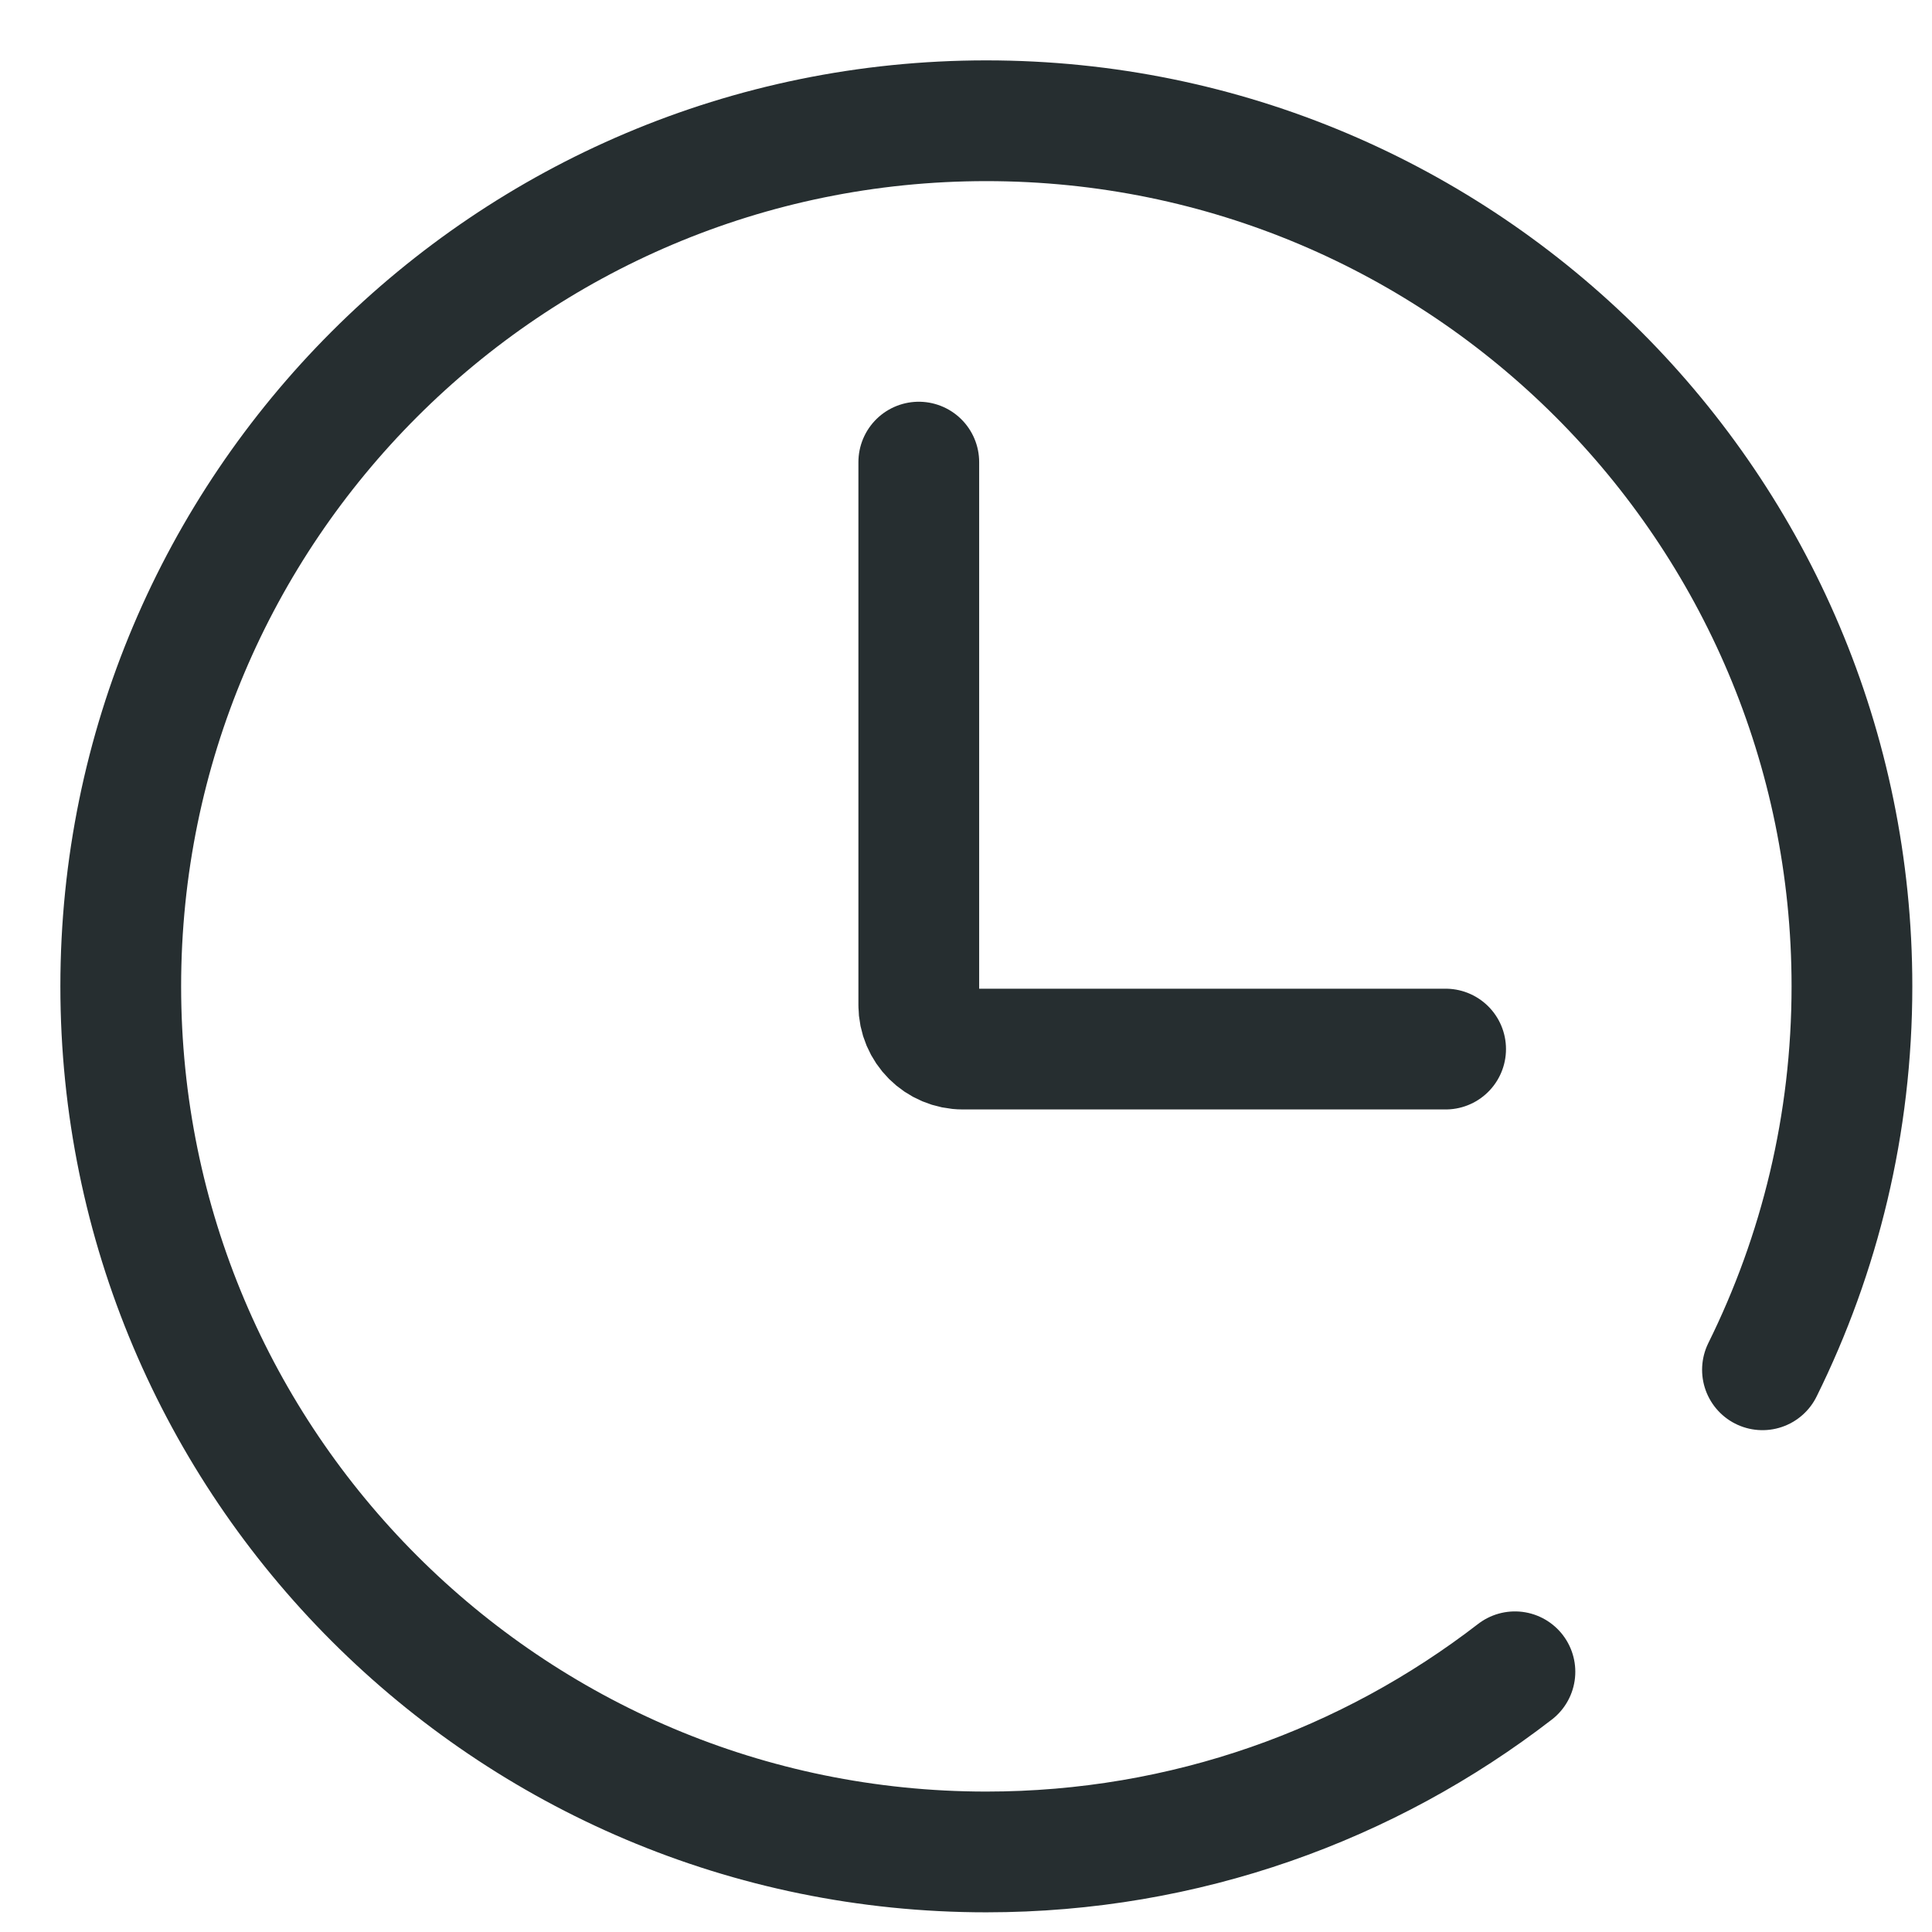
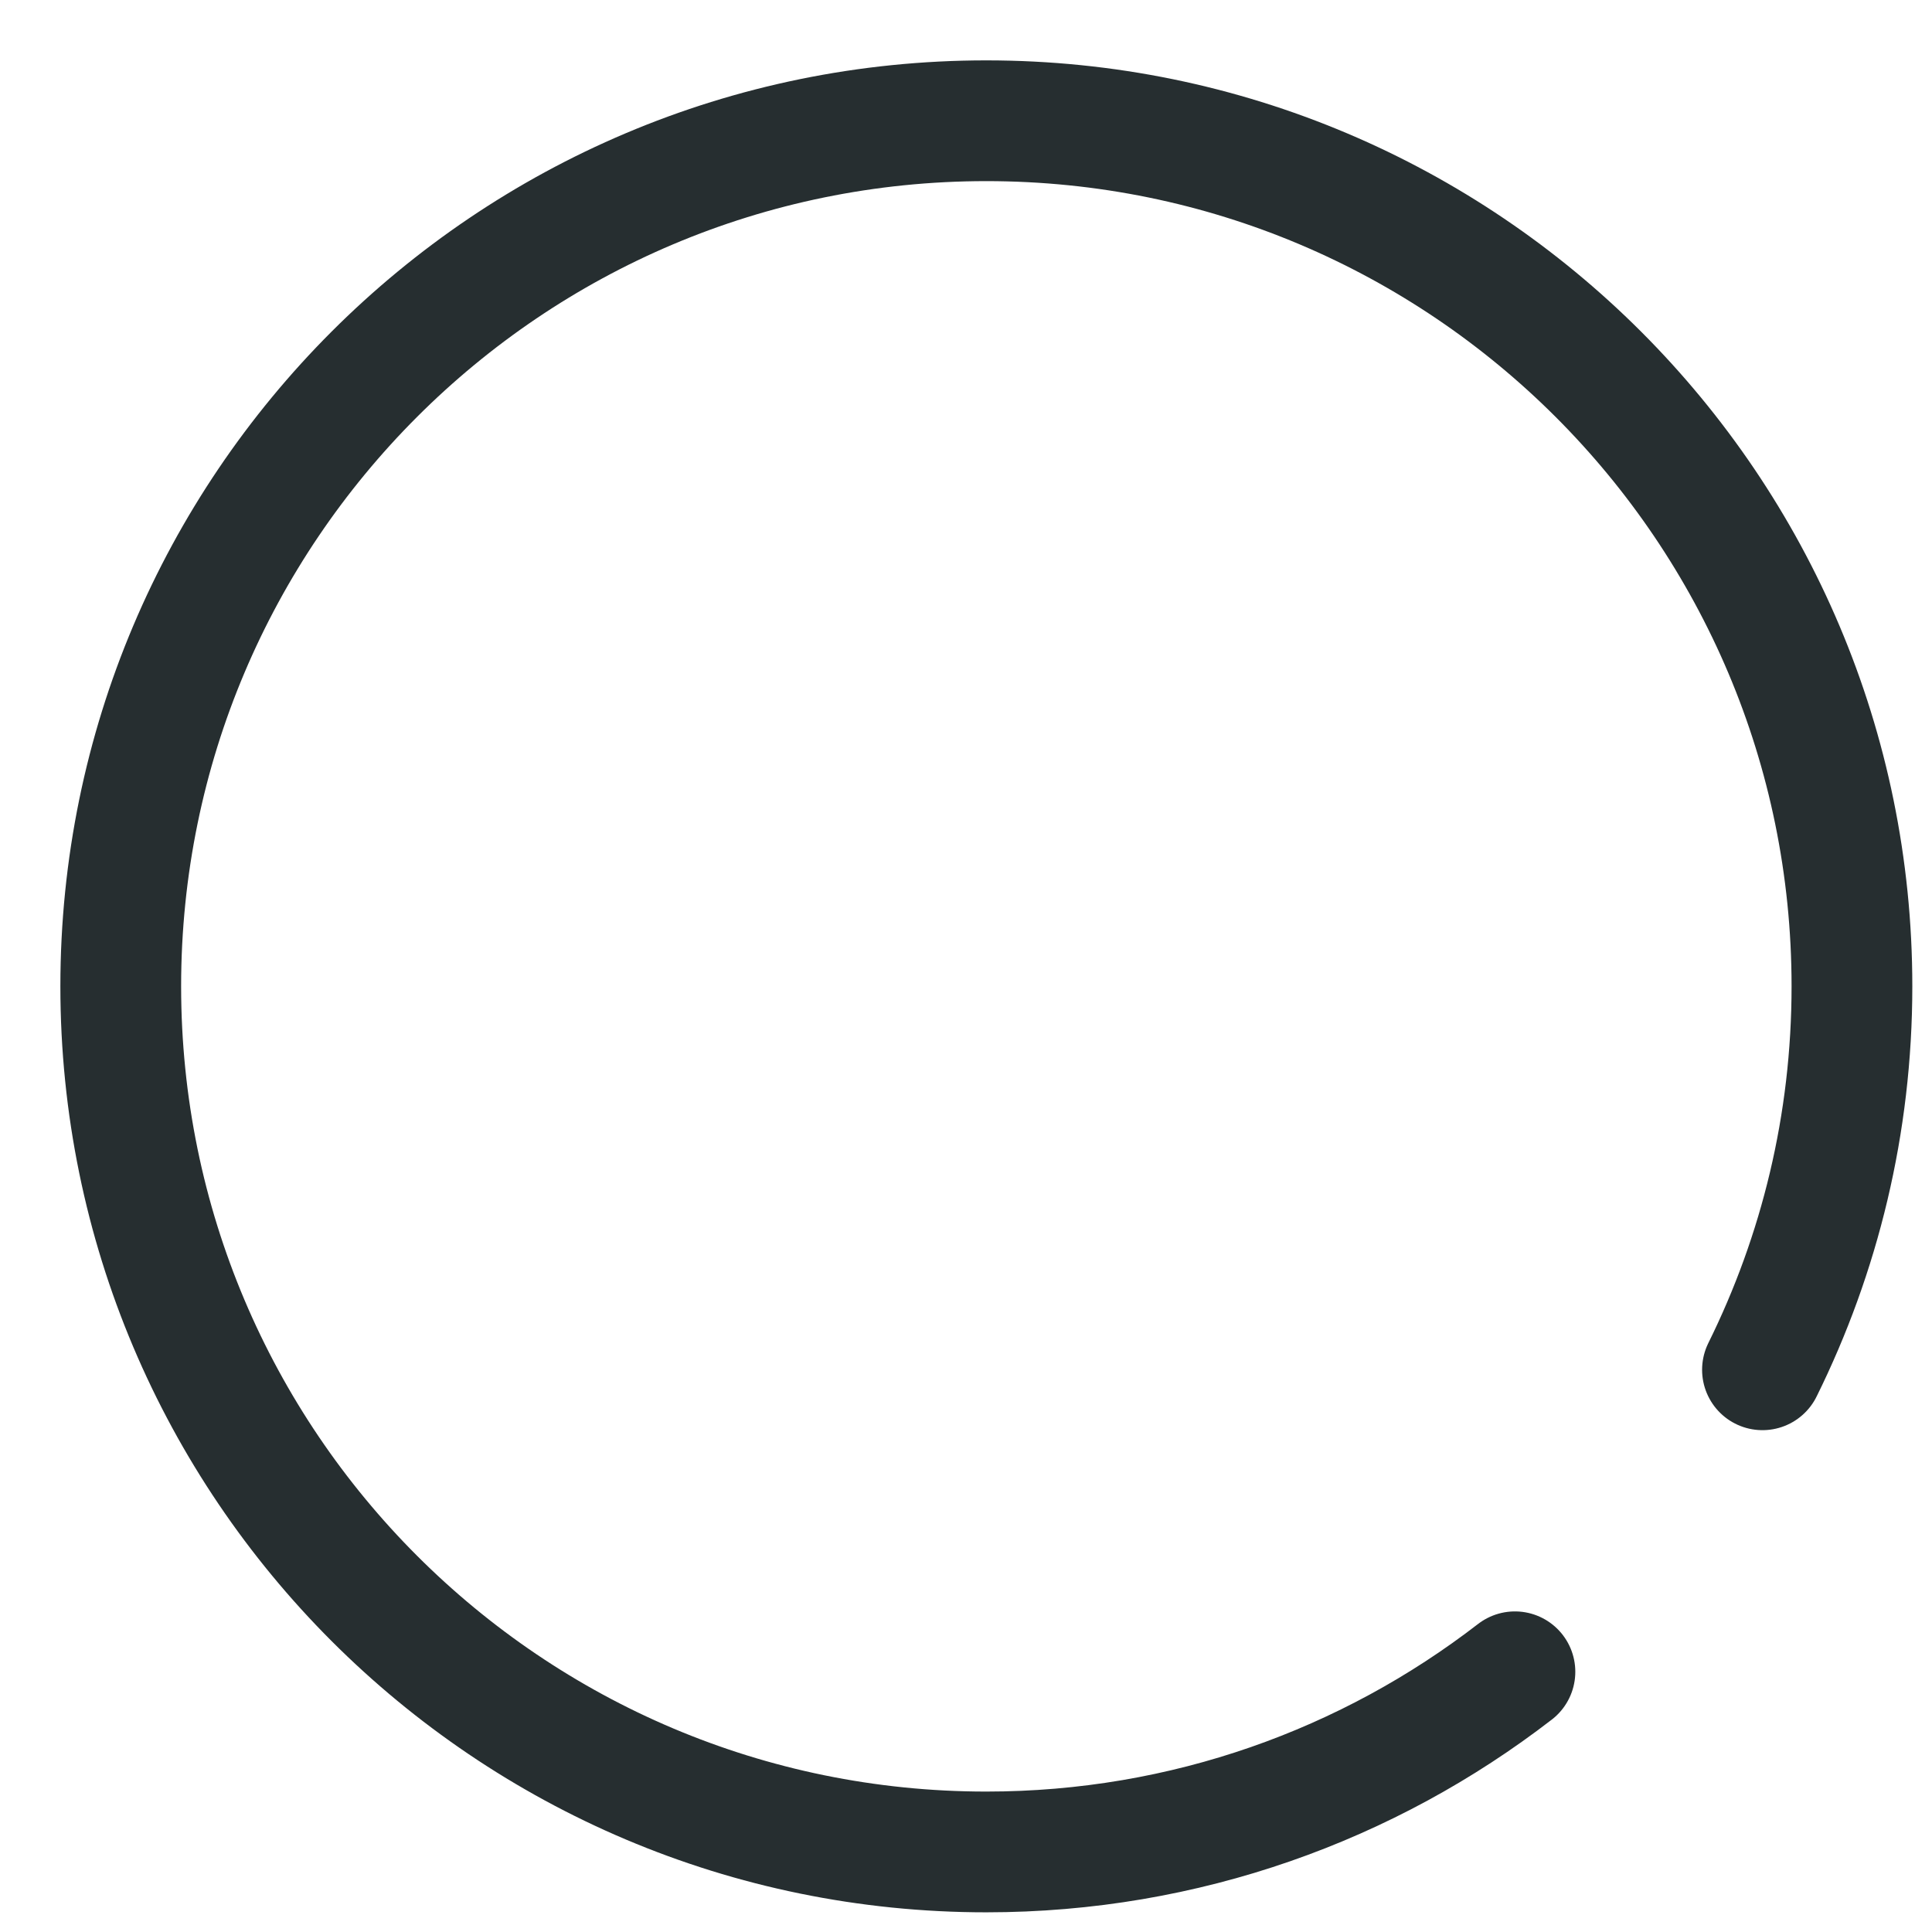
<svg xmlns="http://www.w3.org/2000/svg" width="16" height="16" viewBox="0 0 16 16" fill="none">
  <path d="M12.546 13.845C11.335 14.78 9.817 15.337 8.168 15.337C4.21 15.337 1 12.127 1 8.168C1 4.21 4.21 1 8.168 1C12.127 1 15.337 4.21 15.337 8.168C15.337 9.309 15.07 10.386 14.596 11.344" stroke="#262E30" stroke-miterlimit="10" stroke-linecap="round" />
-   <path d="M7.609 3.827V8.324C7.609 8.525 7.772 8.688 7.974 8.688H11.972" stroke="#262E30" stroke-miterlimit="10" stroke-linecap="round" />
</svg>